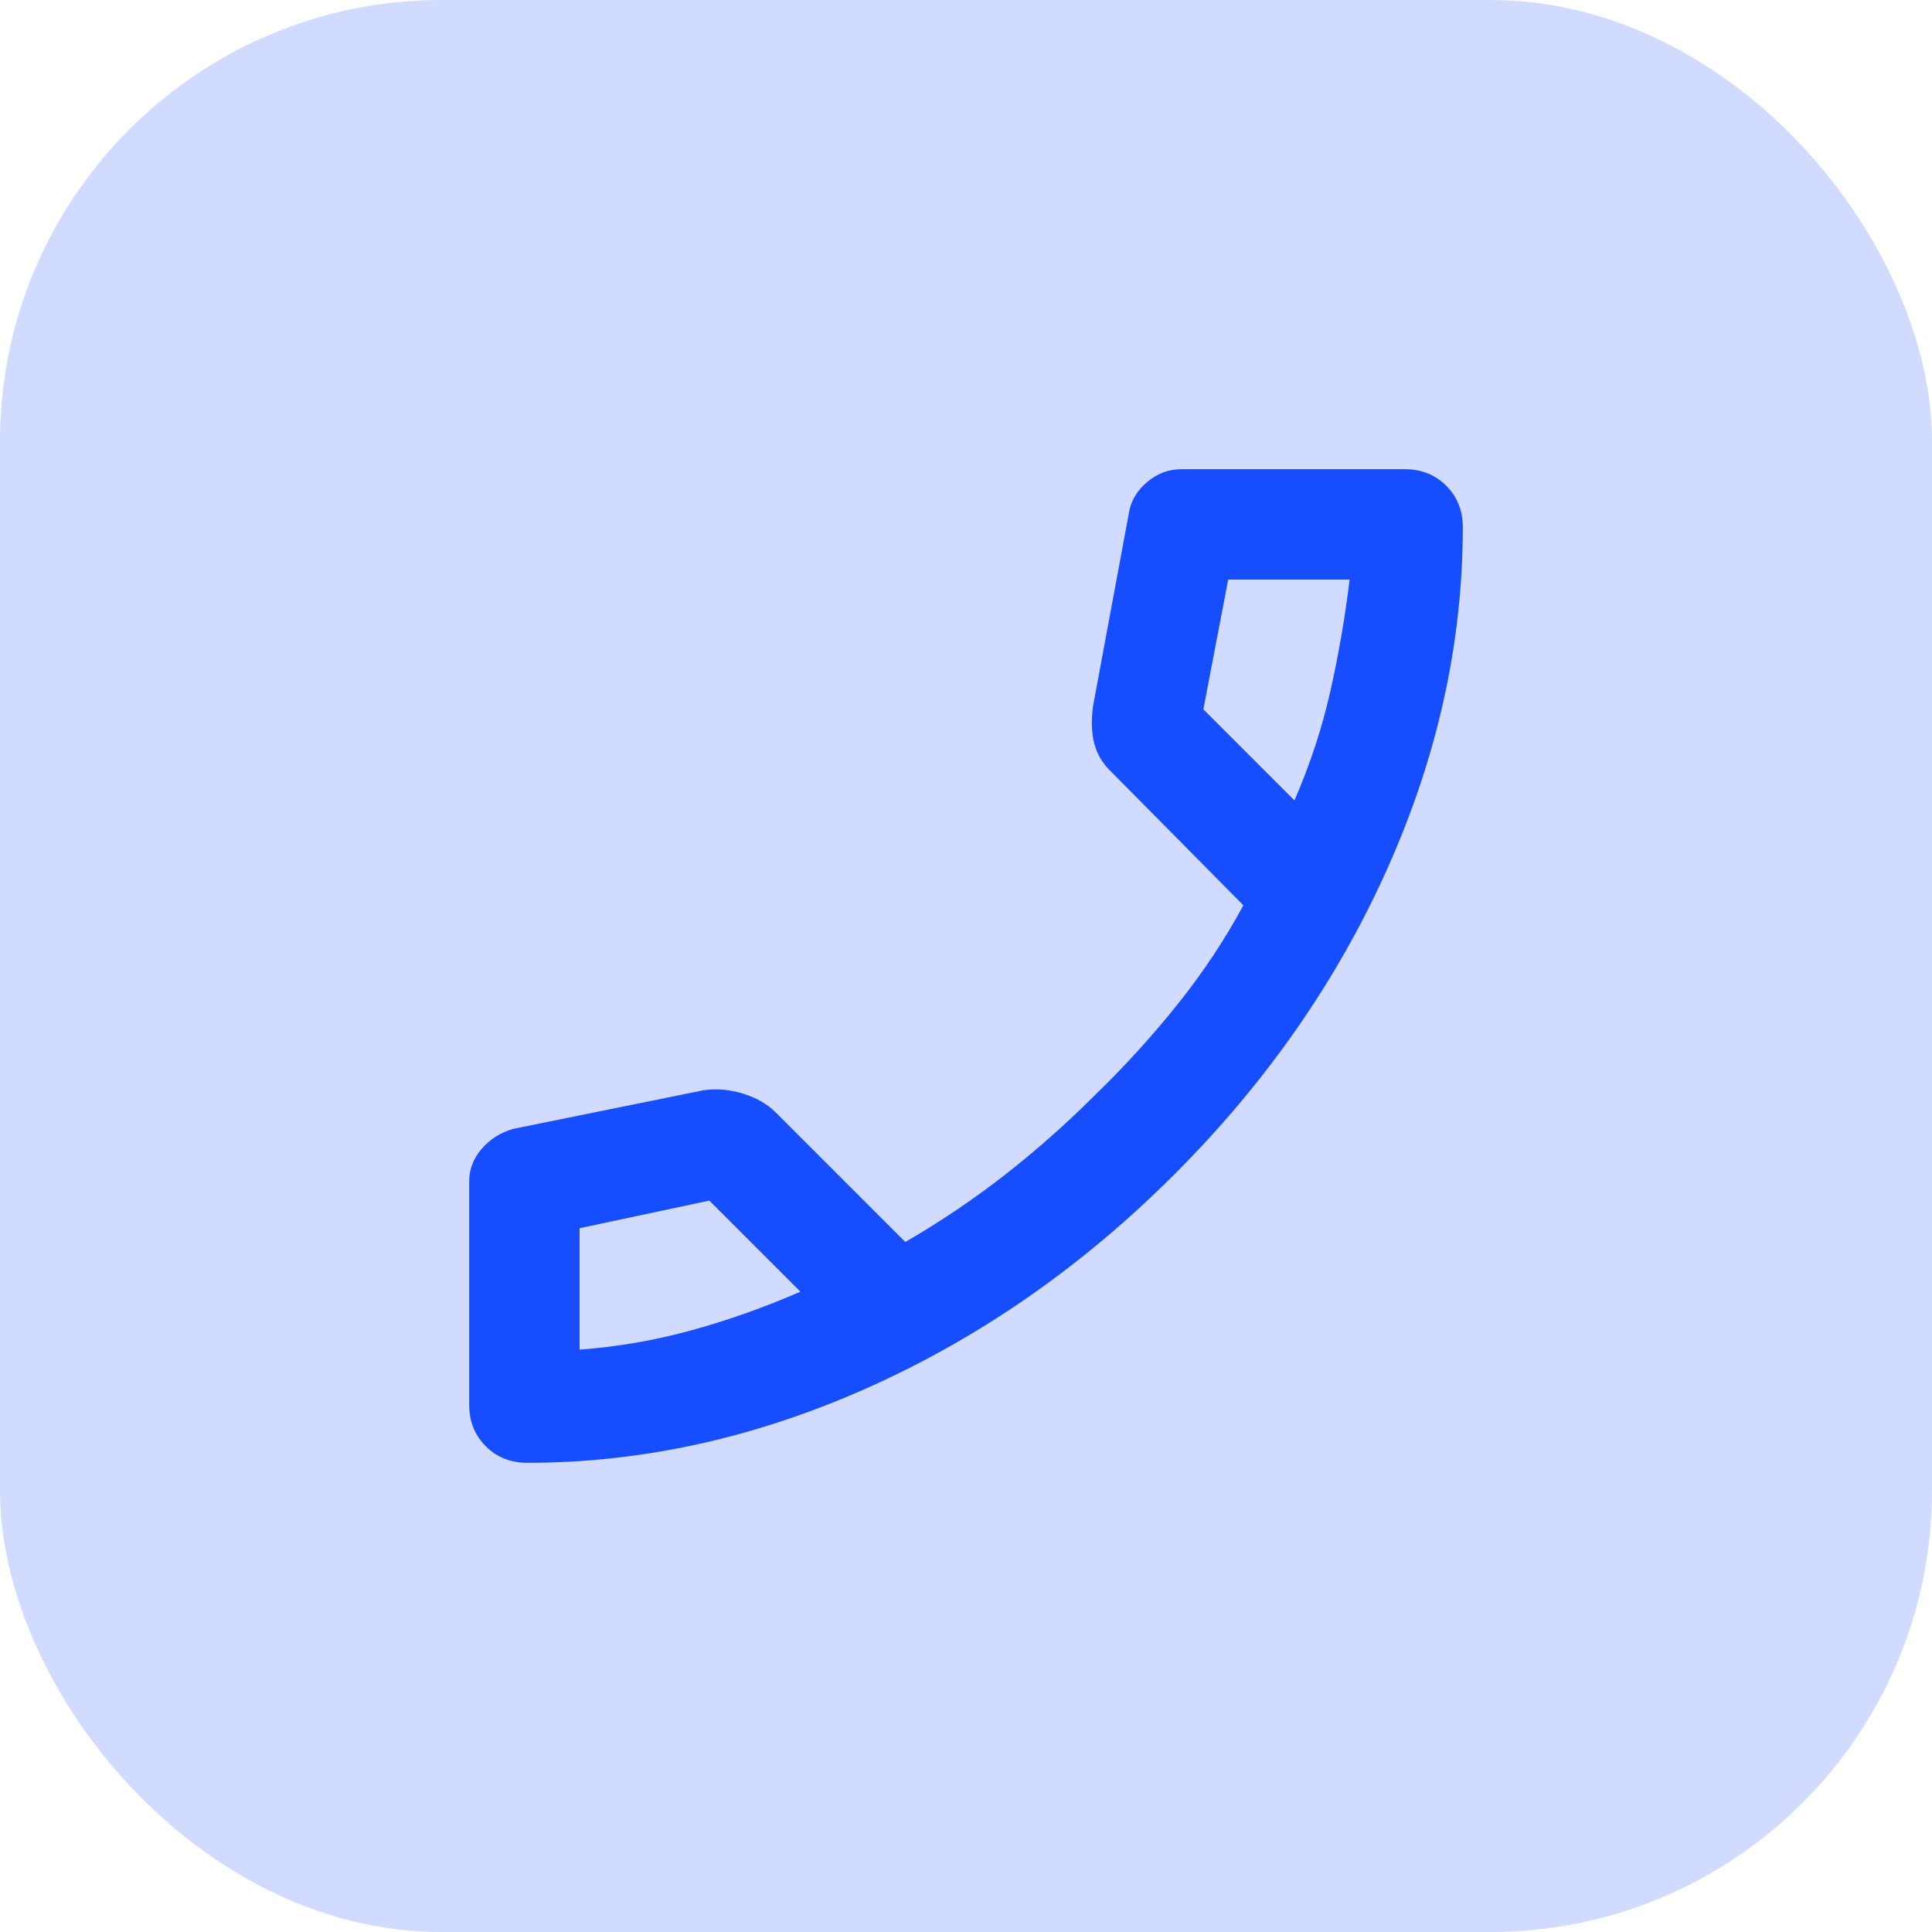
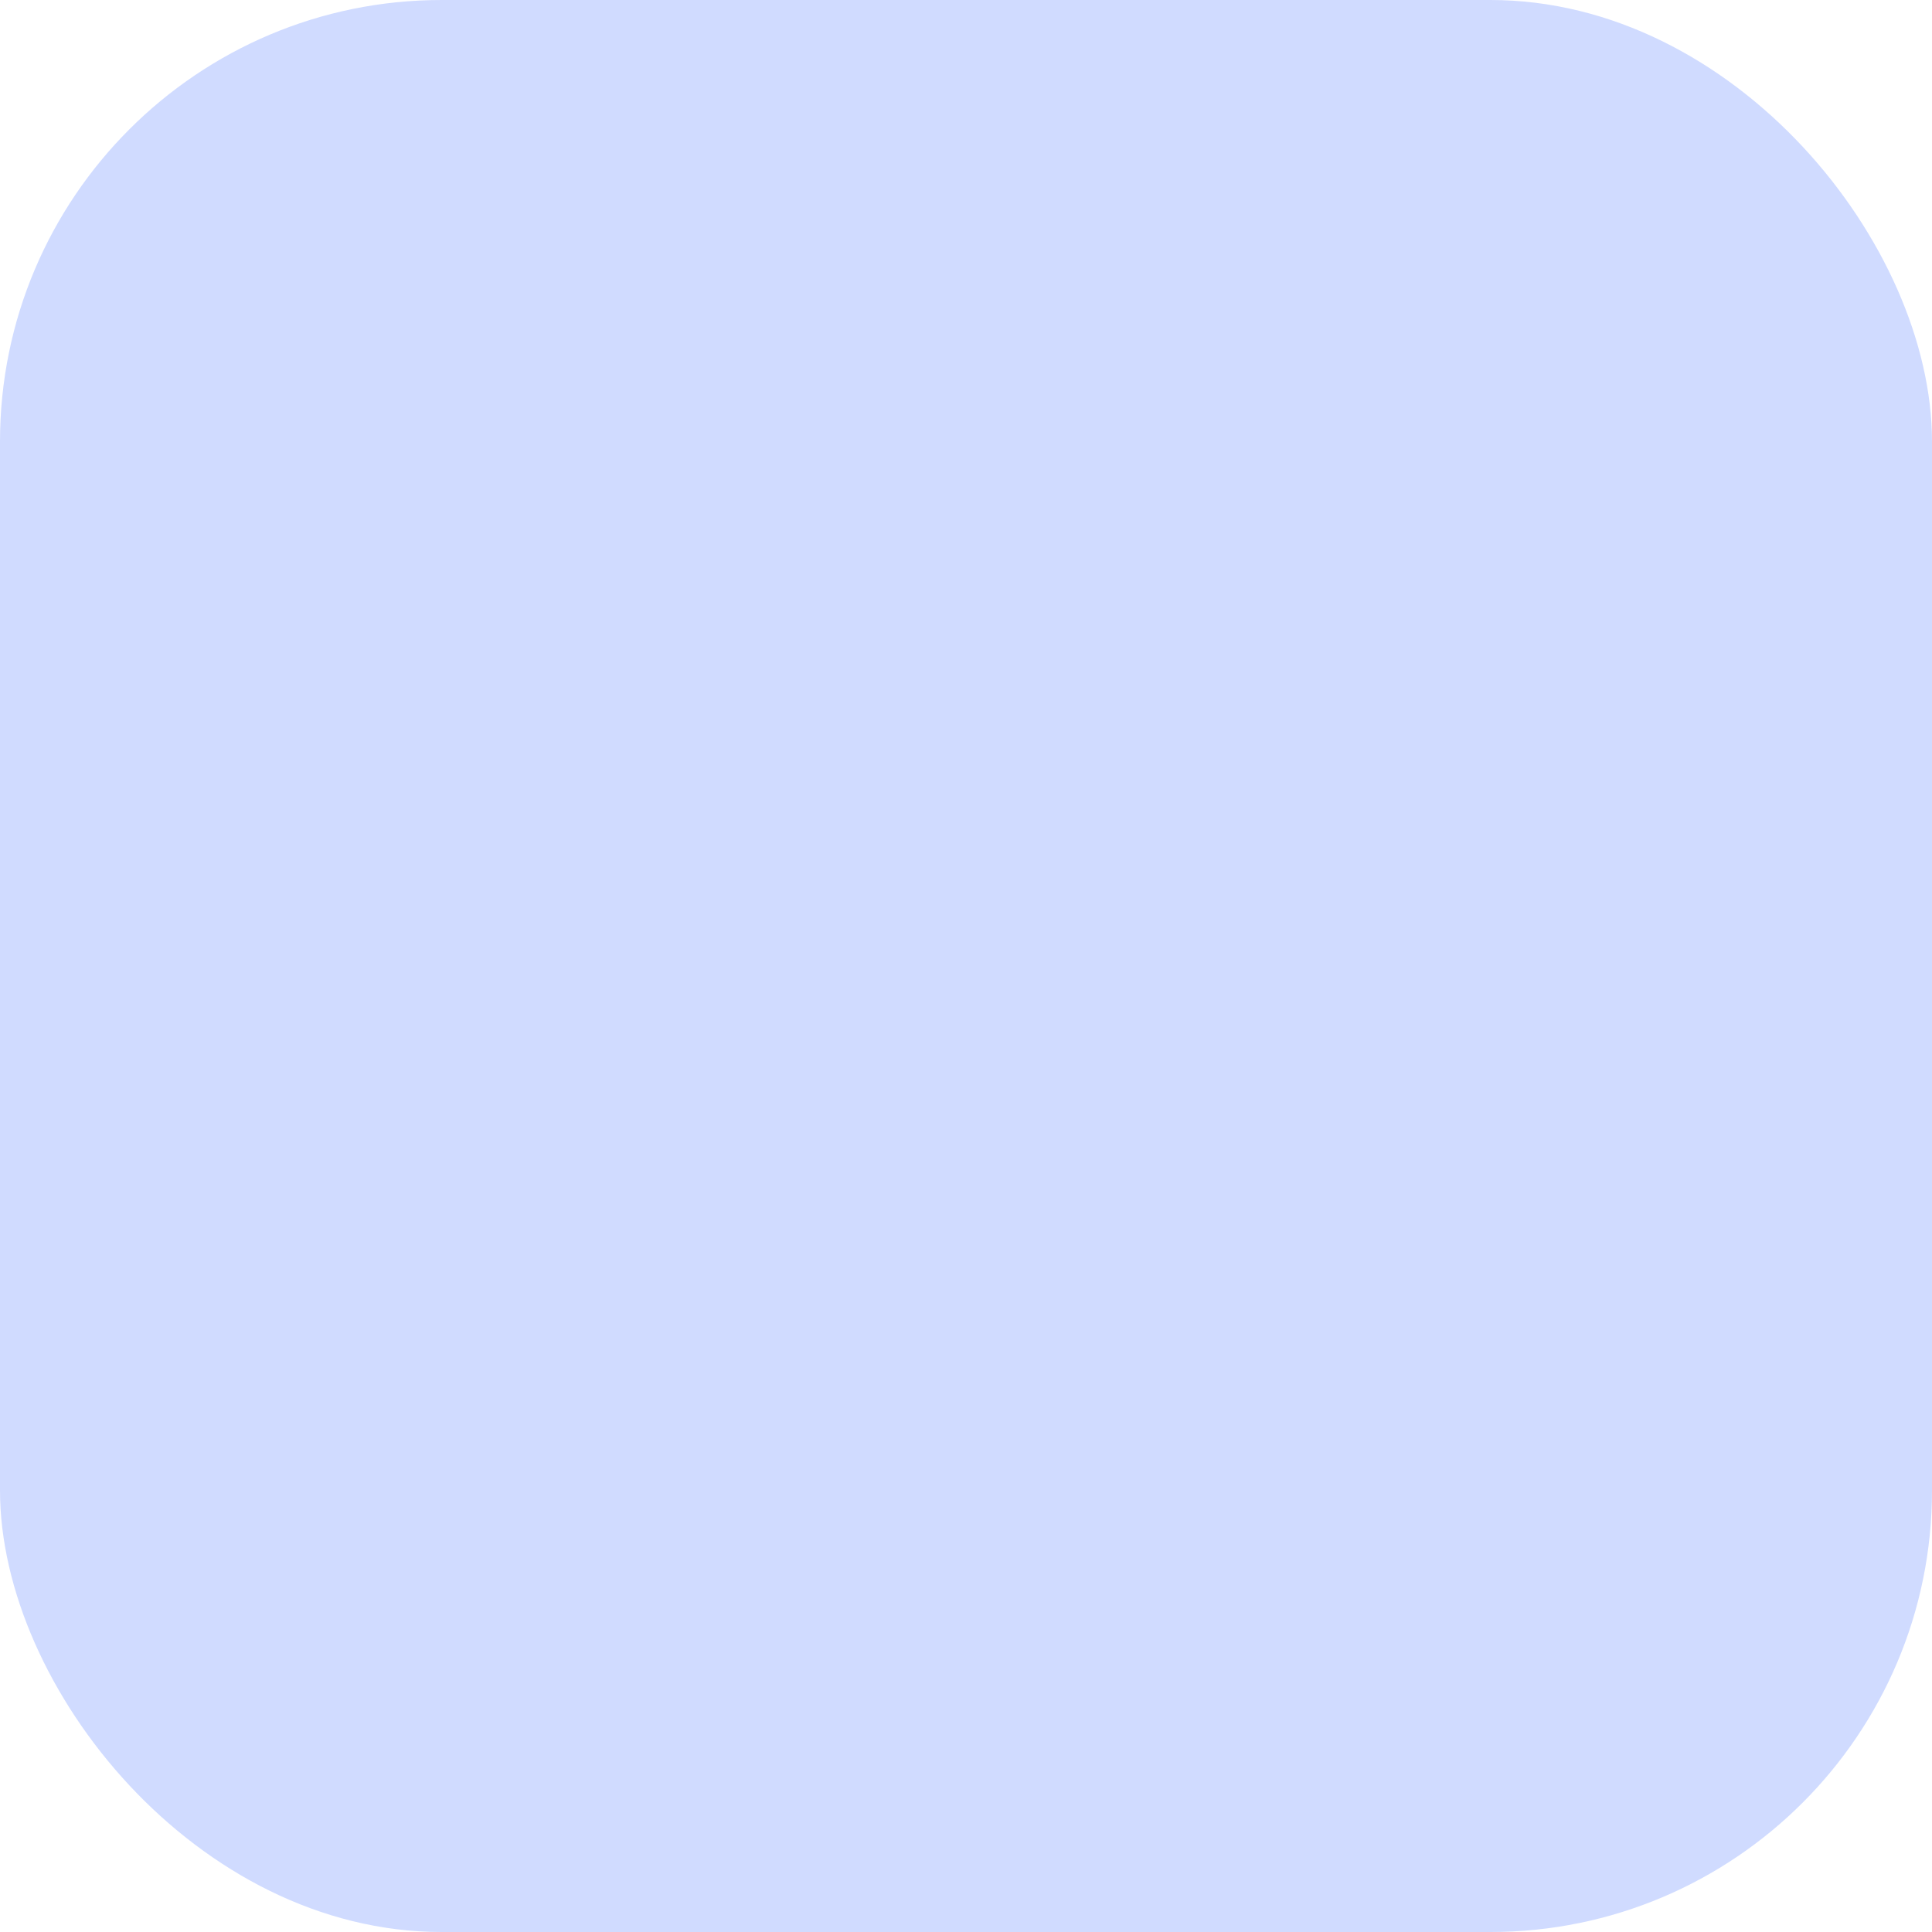
<svg xmlns="http://www.w3.org/2000/svg" width="35" height="35" viewBox="0 0 35 35" fill="none">
  <rect width="35" height="35" rx="8" fill="#D0DBFF" />
-   <path d="M9.55 26.5C9.25 26.5 9 26.4 8.8 26.2C8.6 26 8.5 25.75 8.5 25.45V21.4C8.5 21.183 8.575 20.988 8.725 20.813C8.875 20.638 9.067 20.517 9.3 20.45L12.75 19.75C12.983 19.717 13.221 19.738 13.463 19.813C13.705 19.888 13.901 20.001 14.05 20.15L16.4 22.5C17.033 22.133 17.633 21.729 18.2 21.287C18.767 20.845 19.308 20.366 19.825 19.85C20.375 19.317 20.879 18.763 21.338 18.188C21.797 17.613 22.192 17.017 22.525 16.4L20.1 13.95C19.967 13.817 19.875 13.658 19.825 13.475C19.775 13.292 19.767 13.067 19.8 12.8L20.45 9.3C20.483 9.083 20.592 8.896 20.775 8.738C20.958 8.58 21.167 8.501 21.4 8.5H25.45C25.75 8.5 26 8.6 26.2 8.8C26.4 9 26.5 9.25 26.5 9.55C26.5 11.633 26.046 13.692 25.138 15.725C24.23 17.758 22.942 19.608 21.275 21.275C19.608 22.942 17.758 24.229 15.725 25.138C13.692 26.047 11.634 26.501 9.55 26.5ZM23.45 14.5C23.733 13.85 23.95 13.192 24.1 12.525C24.25 11.858 24.367 11.183 24.45 10.5H22.25L21.8 12.85L23.45 14.5ZM14.5 23.4L12.85 21.75L10.5 22.25V24.45C11.183 24.4 11.858 24.283 12.525 24.1C13.192 23.917 13.85 23.683 14.5 23.4Z" fill="#164DFF" />
</svg>